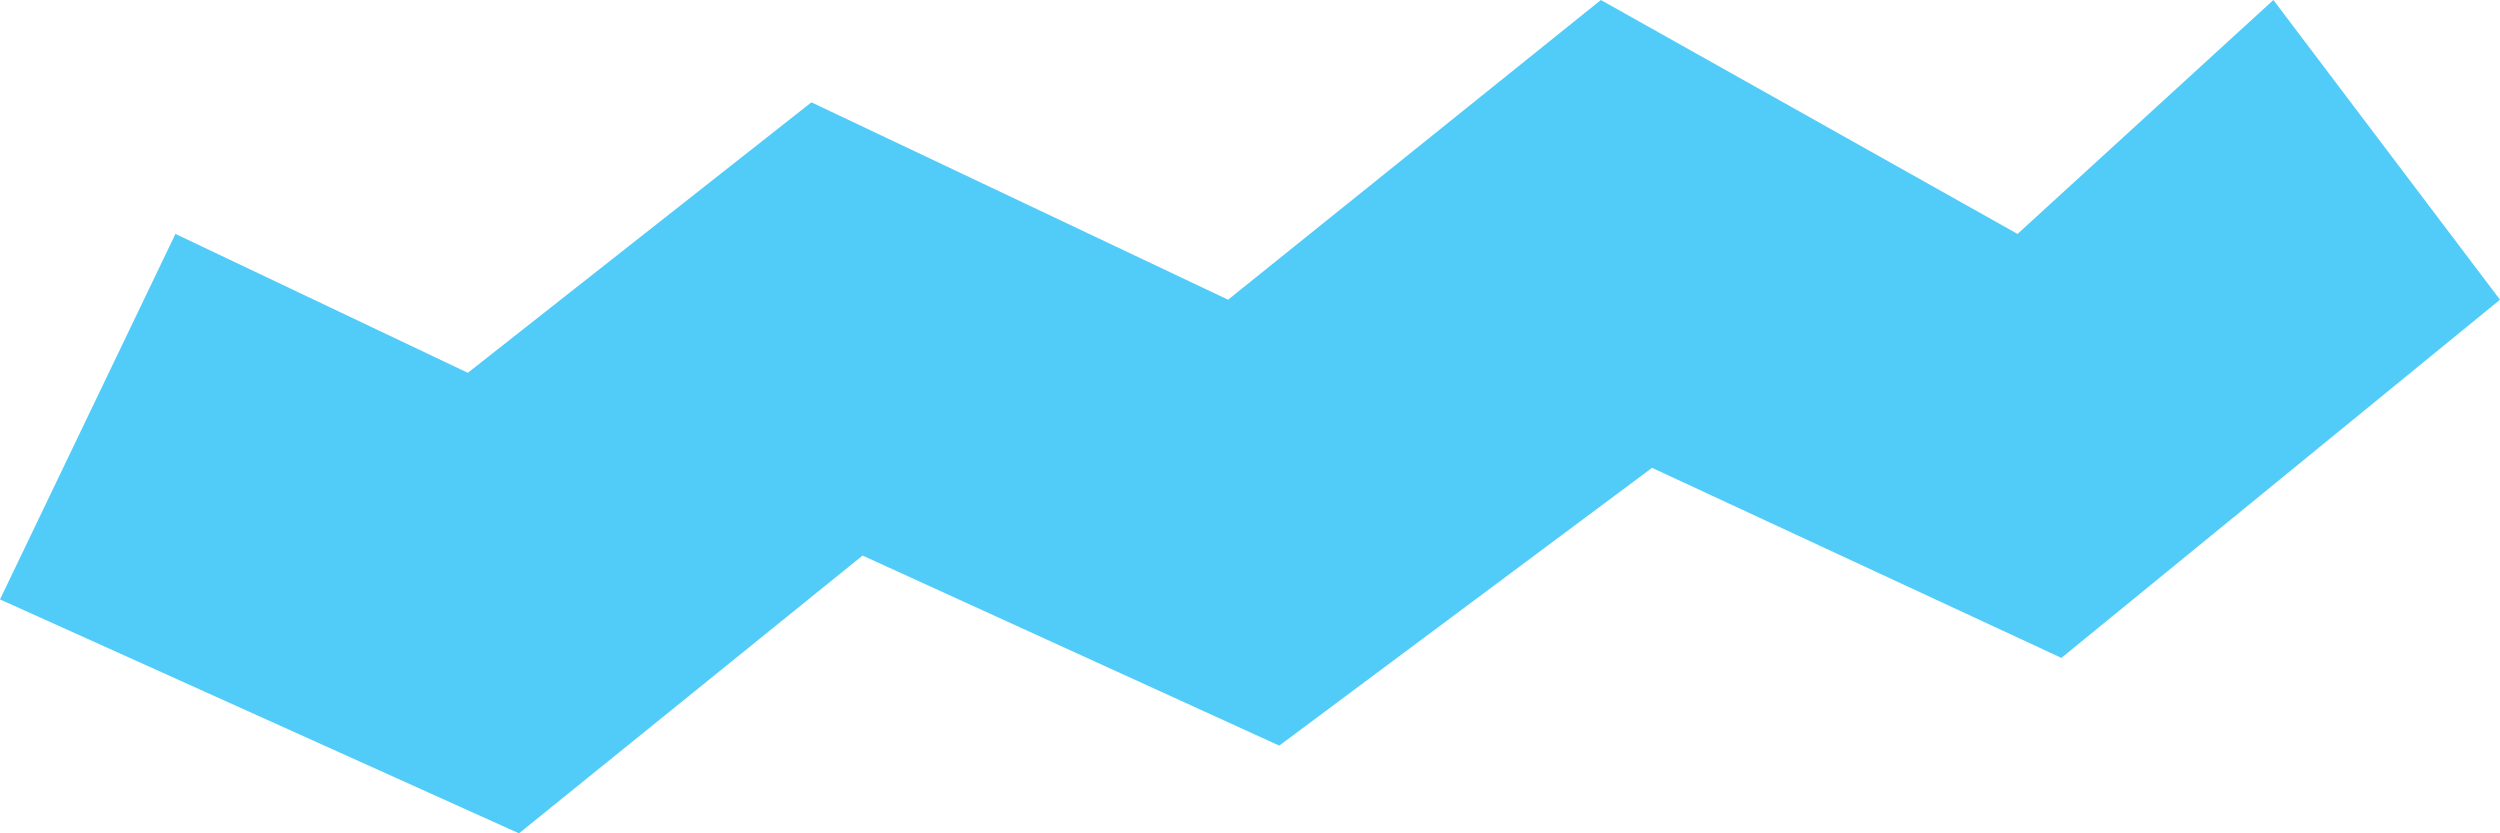
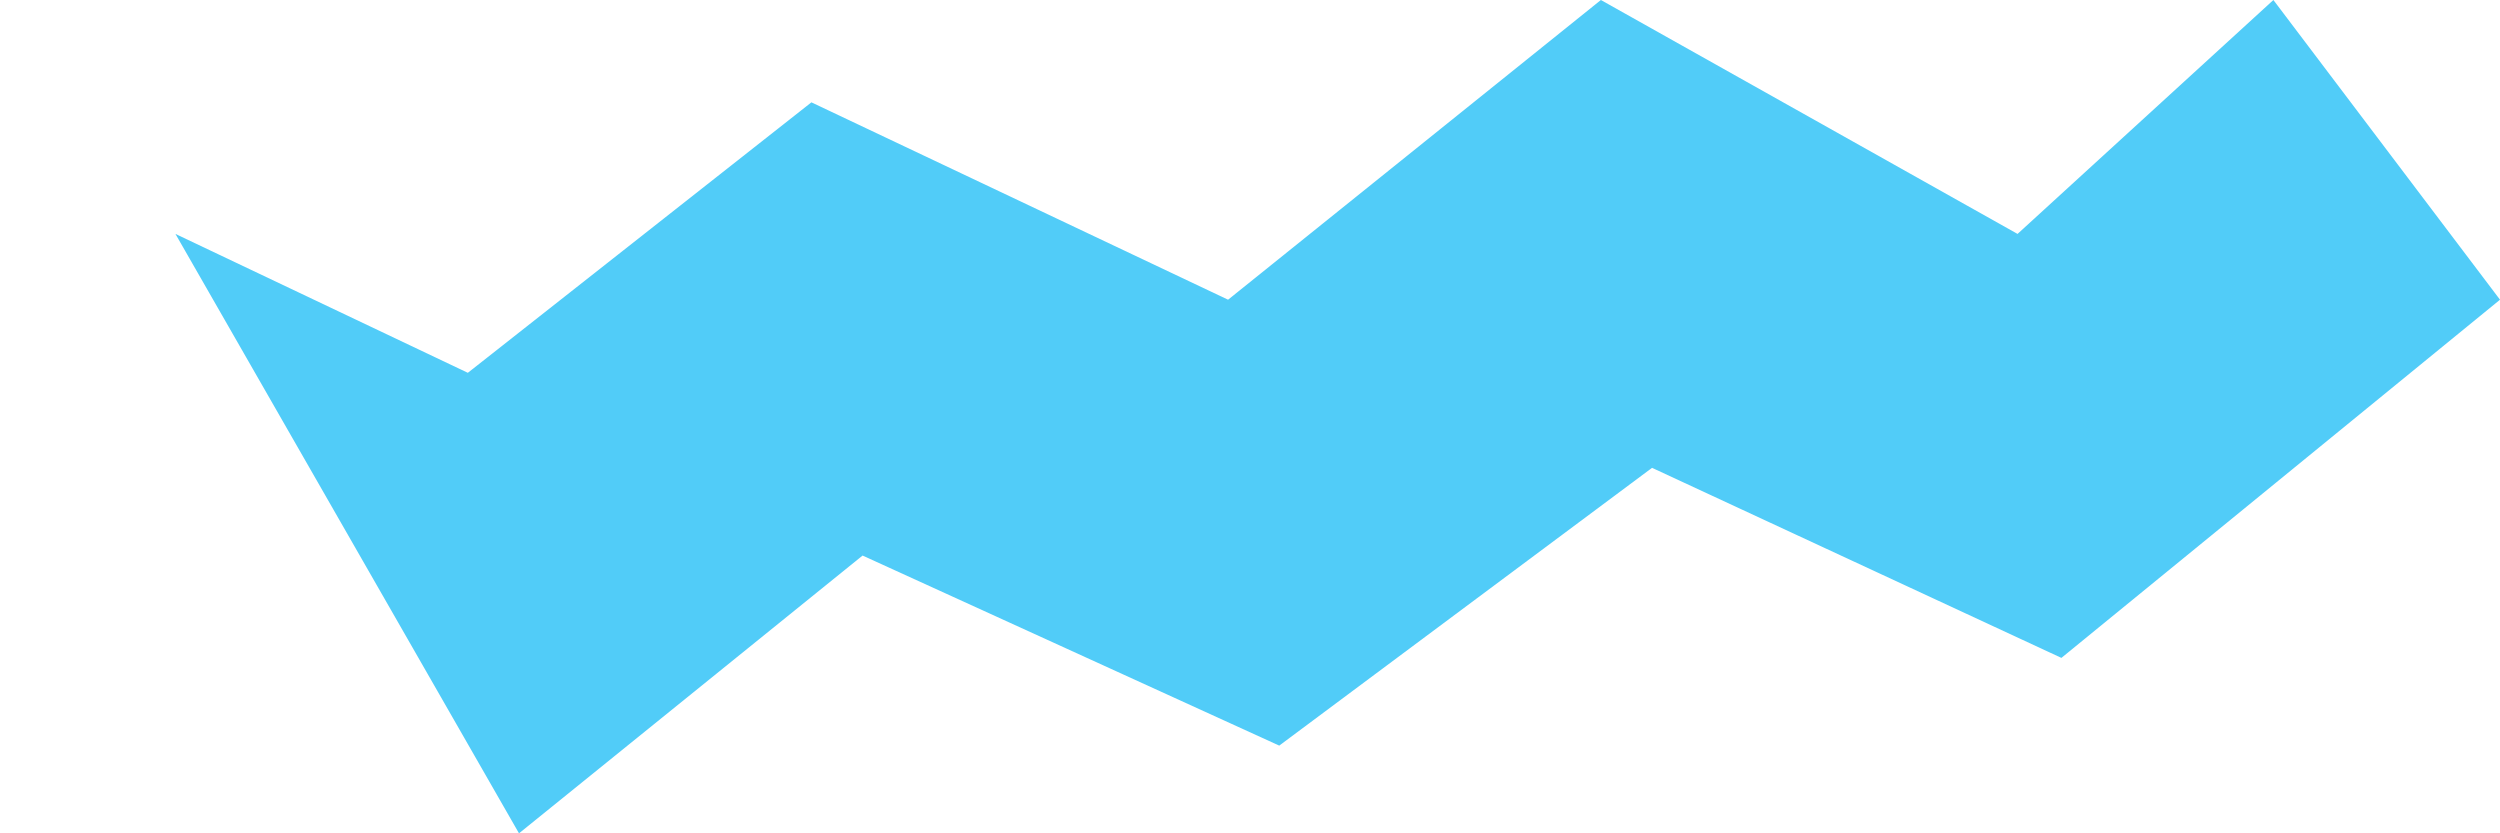
<svg xmlns="http://www.w3.org/2000/svg" width="171" height="57" viewBox="0 0 171 57" fill="none">
-   <path d="M32 25.5L12 16L0 41L35.5 57L59 38L87.5 51L113 32L141 45L171 20.5L155.5 0L138 16L109.5 0L84 20.5L55.5 7L32 25.5Z" fill="#51CCF8" />
+   <path d="M32 25.5L12 16L35.5 57L59 38L87.5 51L113 32L141 45L171 20.5L155.5 0L138 16L109.5 0L84 20.5L55.5 7L32 25.5Z" fill="#51CCF8" />
</svg>